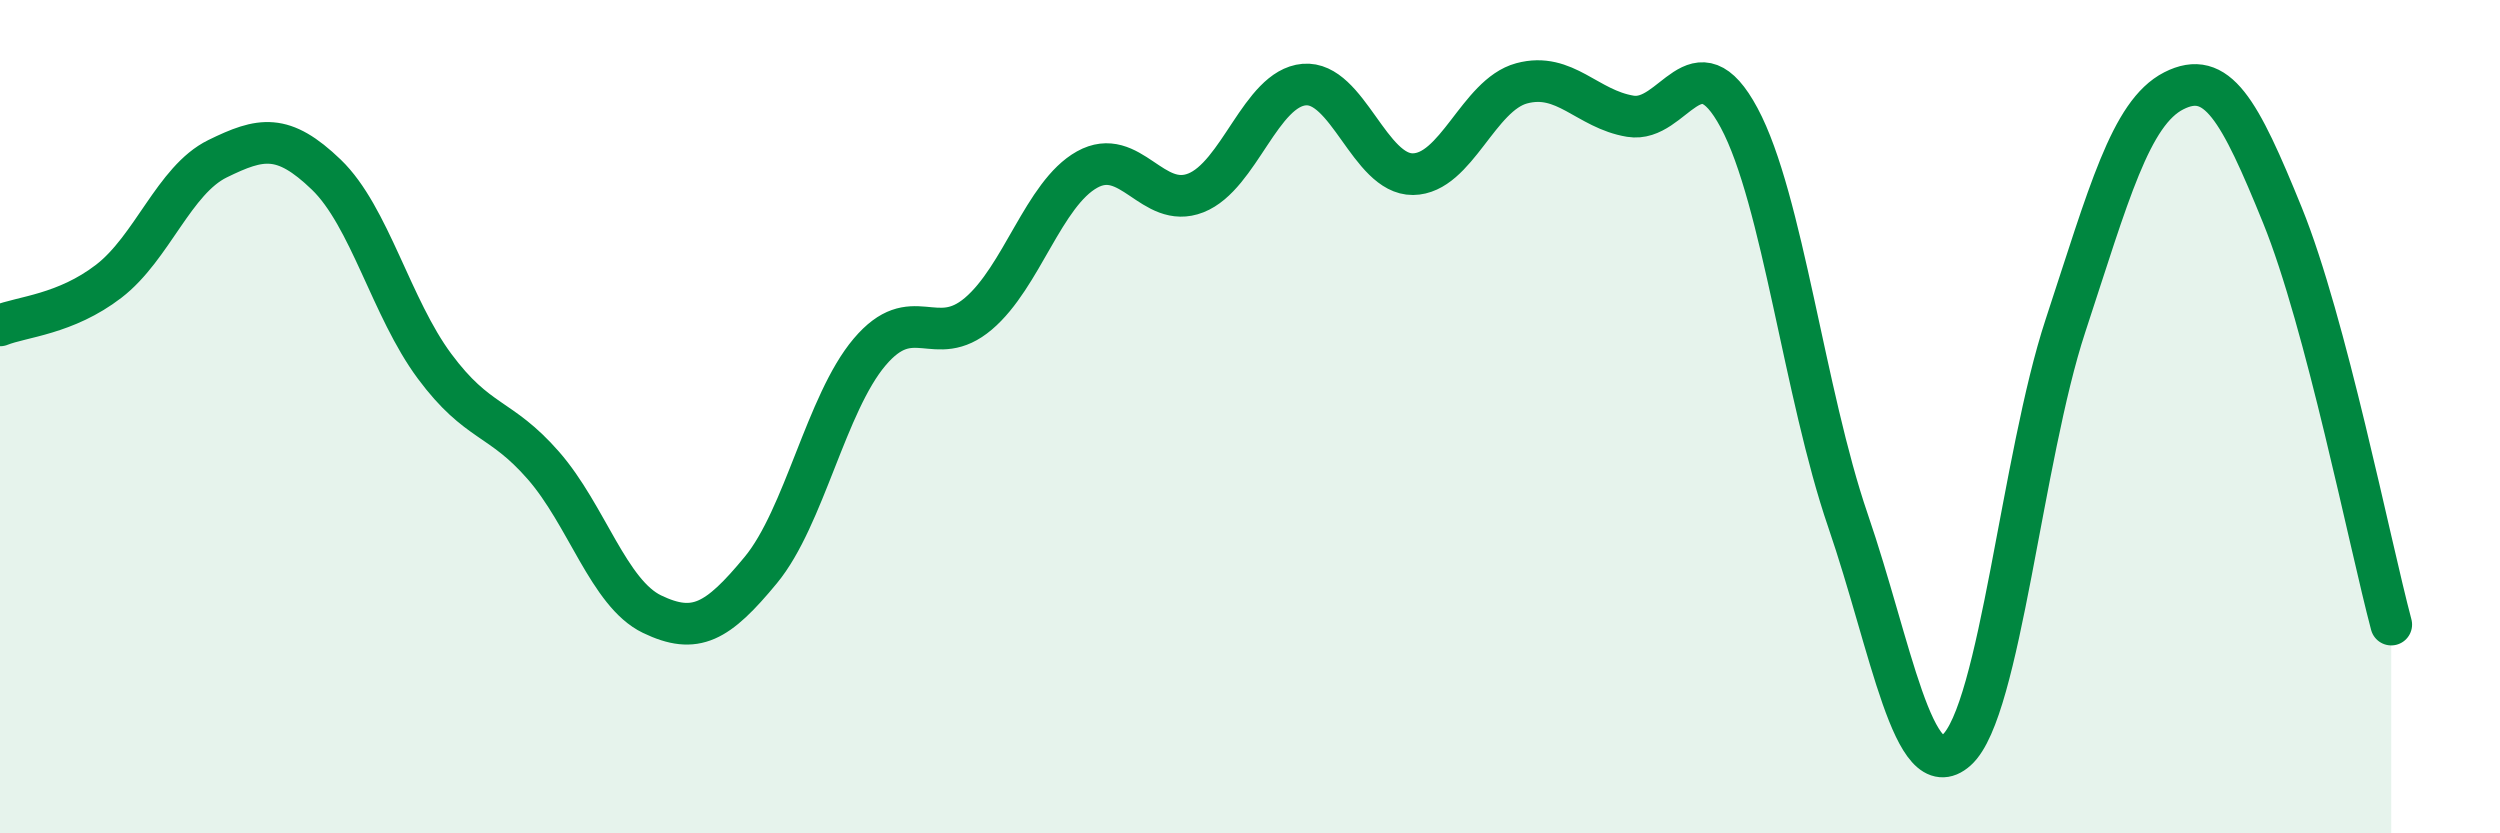
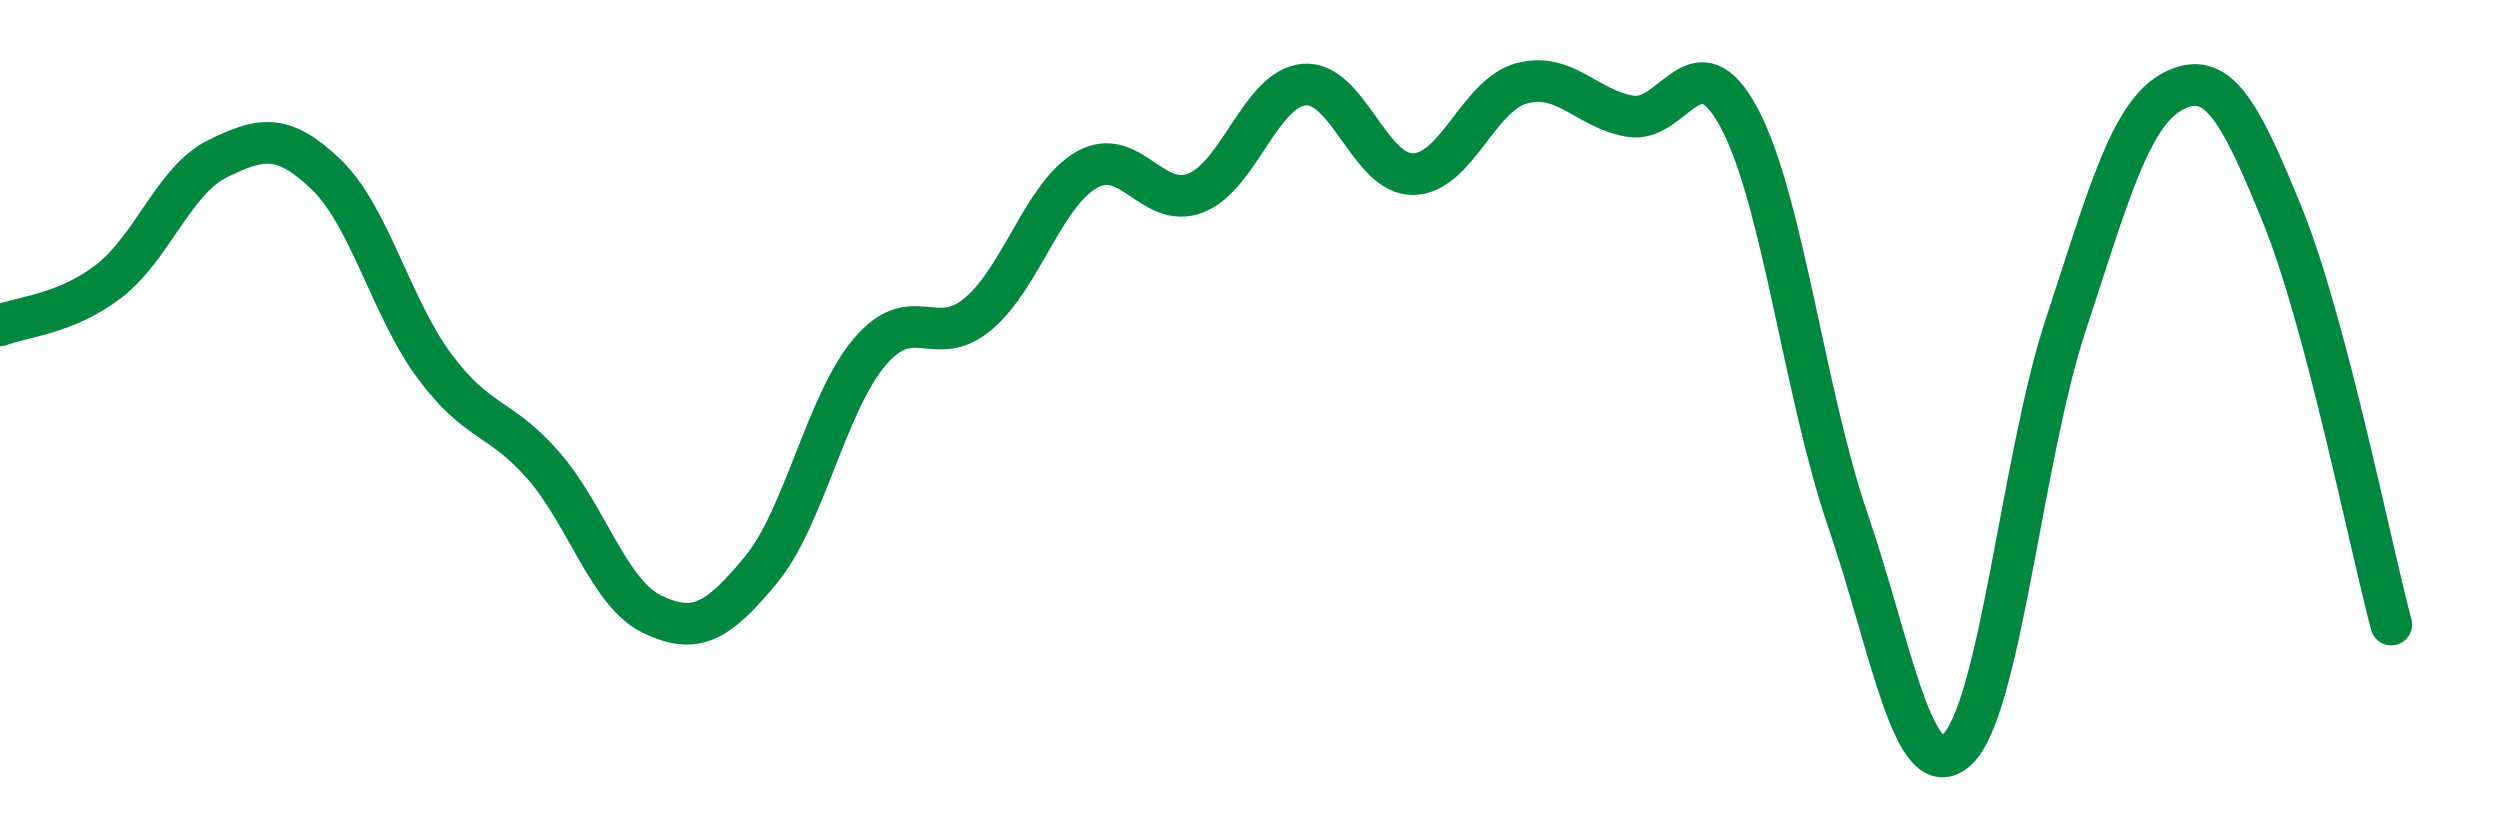
<svg xmlns="http://www.w3.org/2000/svg" width="60" height="20" viewBox="0 0 60 20">
-   <path d="M 0,7.81 C 0.52,7.6 1.57,7.55 2.61,6.75 C 3.65,5.95 4.18,4.32 5.22,3.81 C 6.26,3.3 6.79,3.19 7.83,4.19 C 8.87,5.19 9.39,7.39 10.43,8.79 C 11.47,10.19 12,9.98 13.04,11.17 C 14.08,12.36 14.61,14.24 15.65,14.74 C 16.69,15.24 17.22,14.94 18.26,13.68 C 19.3,12.42 19.83,9.68 20.87,8.45 C 21.91,7.22 22.44,8.41 23.48,7.53 C 24.52,6.65 25.05,4.65 26.09,4.07 C 27.13,3.49 27.66,5.04 28.7,4.63 C 29.74,4.22 30.26,2.12 31.3,2.03 C 32.34,1.94 32.87,4.19 33.91,4.18 C 34.95,4.17 35.48,2.28 36.52,2 C 37.56,1.72 38.09,2.62 39.13,2.79 C 40.17,2.96 40.7,0.89 41.74,2.83 C 42.78,4.77 43.31,9.46 44.35,12.49 C 45.39,15.52 45.92,18.93 46.96,18 C 48,17.07 48.53,10.98 49.57,7.82 C 50.61,4.66 51.13,2.71 52.17,2.18 C 53.21,1.65 53.74,2.61 54.78,5.17 C 55.82,7.73 56.87,13.03 57.39,14.99L57.39 20L0 20Z" fill="#008740" opacity="0.1" stroke-linecap="round" stroke-linejoin="round" />
  <path d="M 0,7.81 C 0.52,7.6 1.57,7.55 2.61,6.75 C 3.65,5.95 4.18,4.32 5.22,3.81 C 6.26,3.3 6.79,3.19 7.83,4.19 C 8.87,5.19 9.39,7.39 10.43,8.79 C 11.47,10.19 12,9.98 13.04,11.17 C 14.08,12.36 14.61,14.24 15.65,14.74 C 16.69,15.24 17.22,14.94 18.26,13.68 C 19.3,12.42 19.83,9.68 20.87,8.45 C 21.91,7.22 22.44,8.41 23.48,7.53 C 24.52,6.65 25.05,4.65 26.09,4.07 C 27.13,3.49 27.66,5.04 28.7,4.63 C 29.74,4.22 30.26,2.12 31.3,2.03 C 32.34,1.94 32.87,4.19 33.91,4.18 C 34.95,4.17 35.48,2.28 36.52,2 C 37.56,1.72 38.09,2.62 39.13,2.79 C 40.17,2.96 40.7,0.89 41.74,2.83 C 42.78,4.77 43.31,9.46 44.35,12.49 C 45.39,15.52 45.92,18.93 46.96,18 C 48,17.07 48.53,10.98 49.57,7.82 C 50.61,4.66 51.13,2.71 52.17,2.18 C 53.21,1.65 53.74,2.61 54.78,5.17 C 55.82,7.73 56.87,13.03 57.39,14.99" stroke="#008740" stroke-width="1" fill="none" stroke-linecap="round" stroke-linejoin="round" />
</svg>